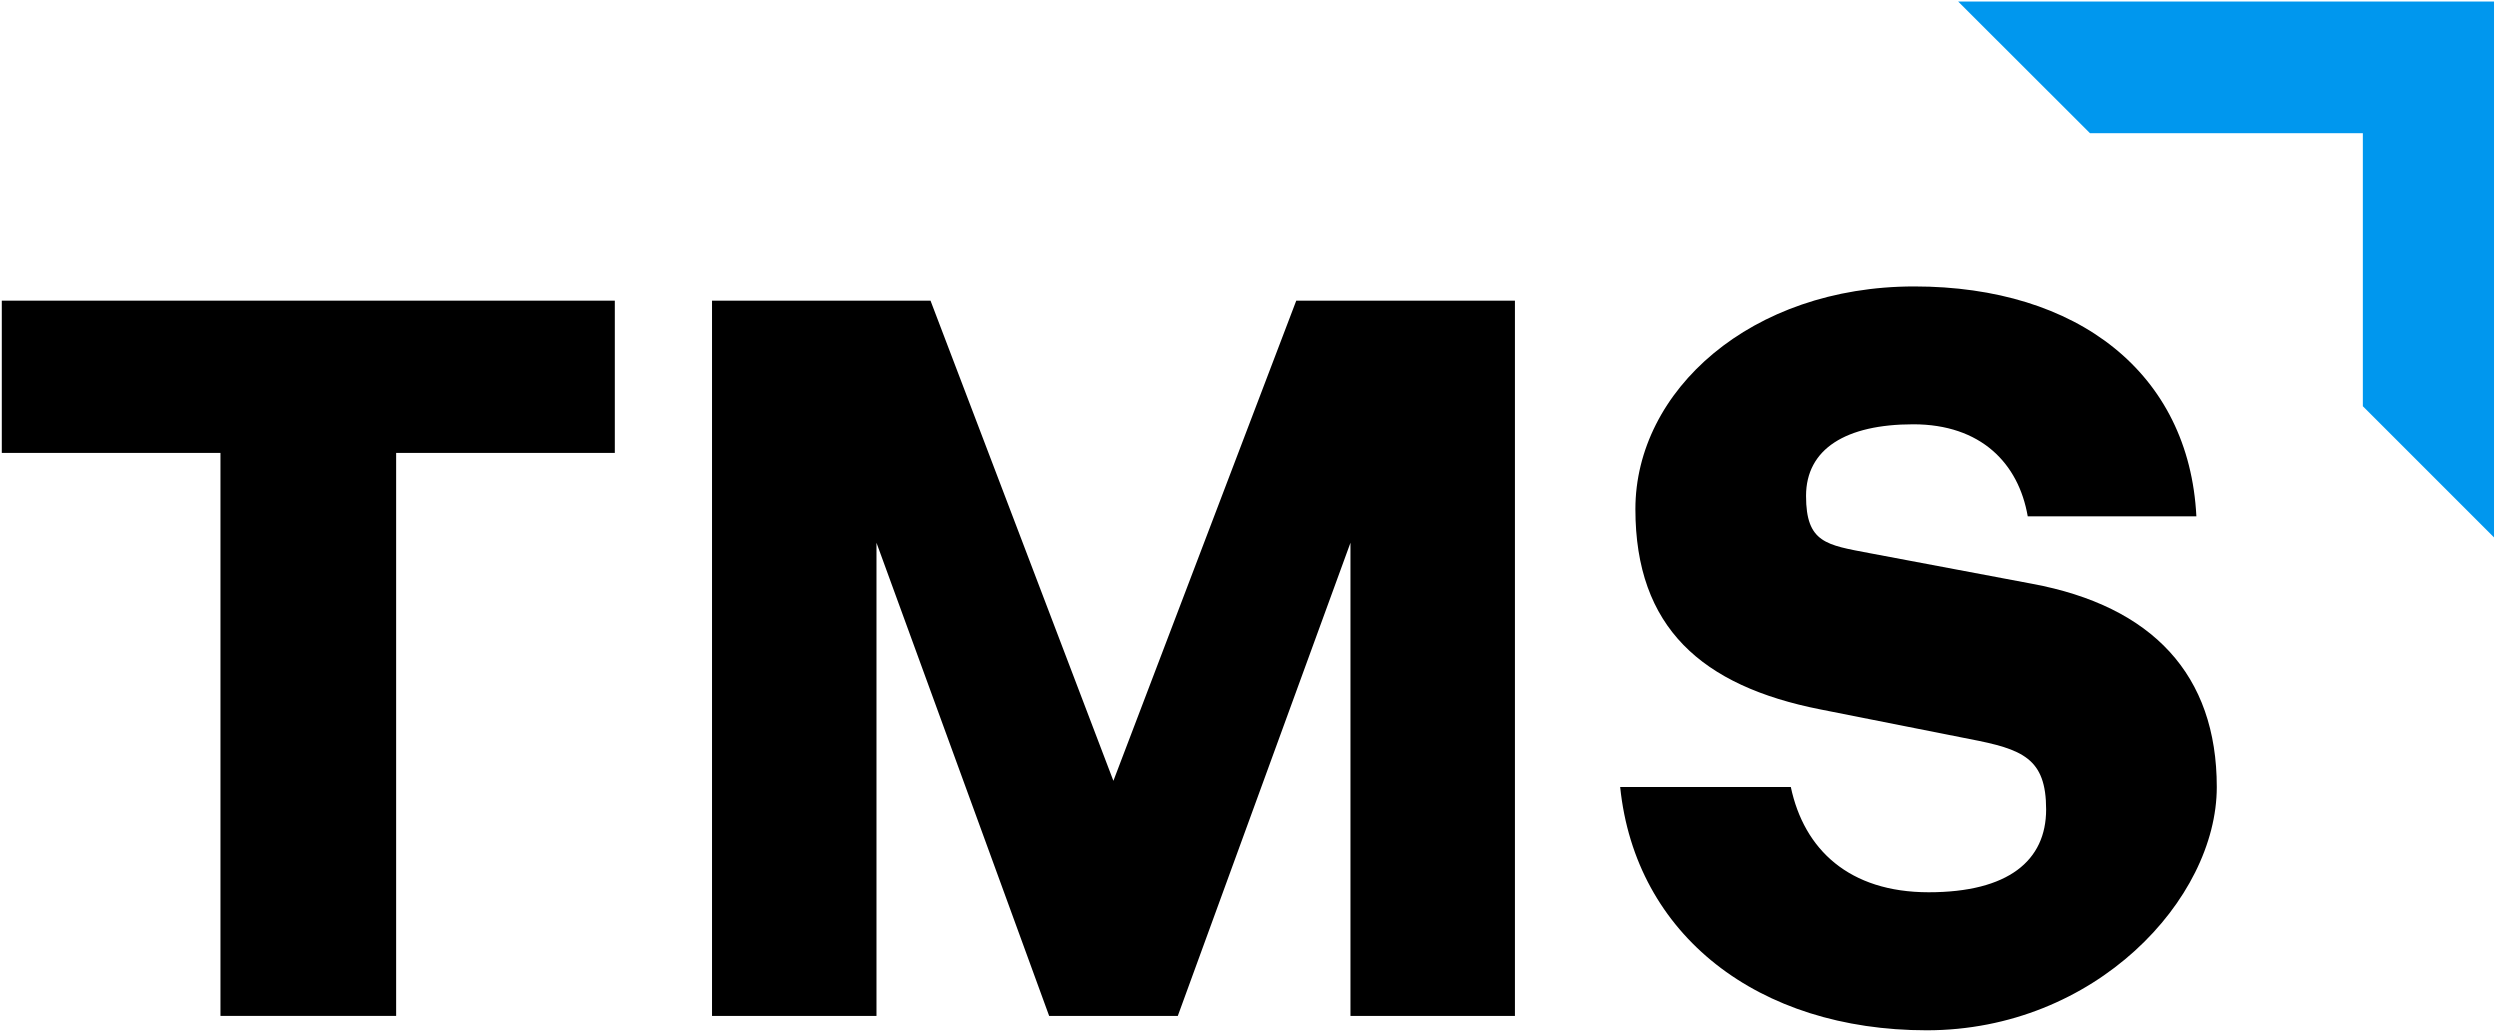
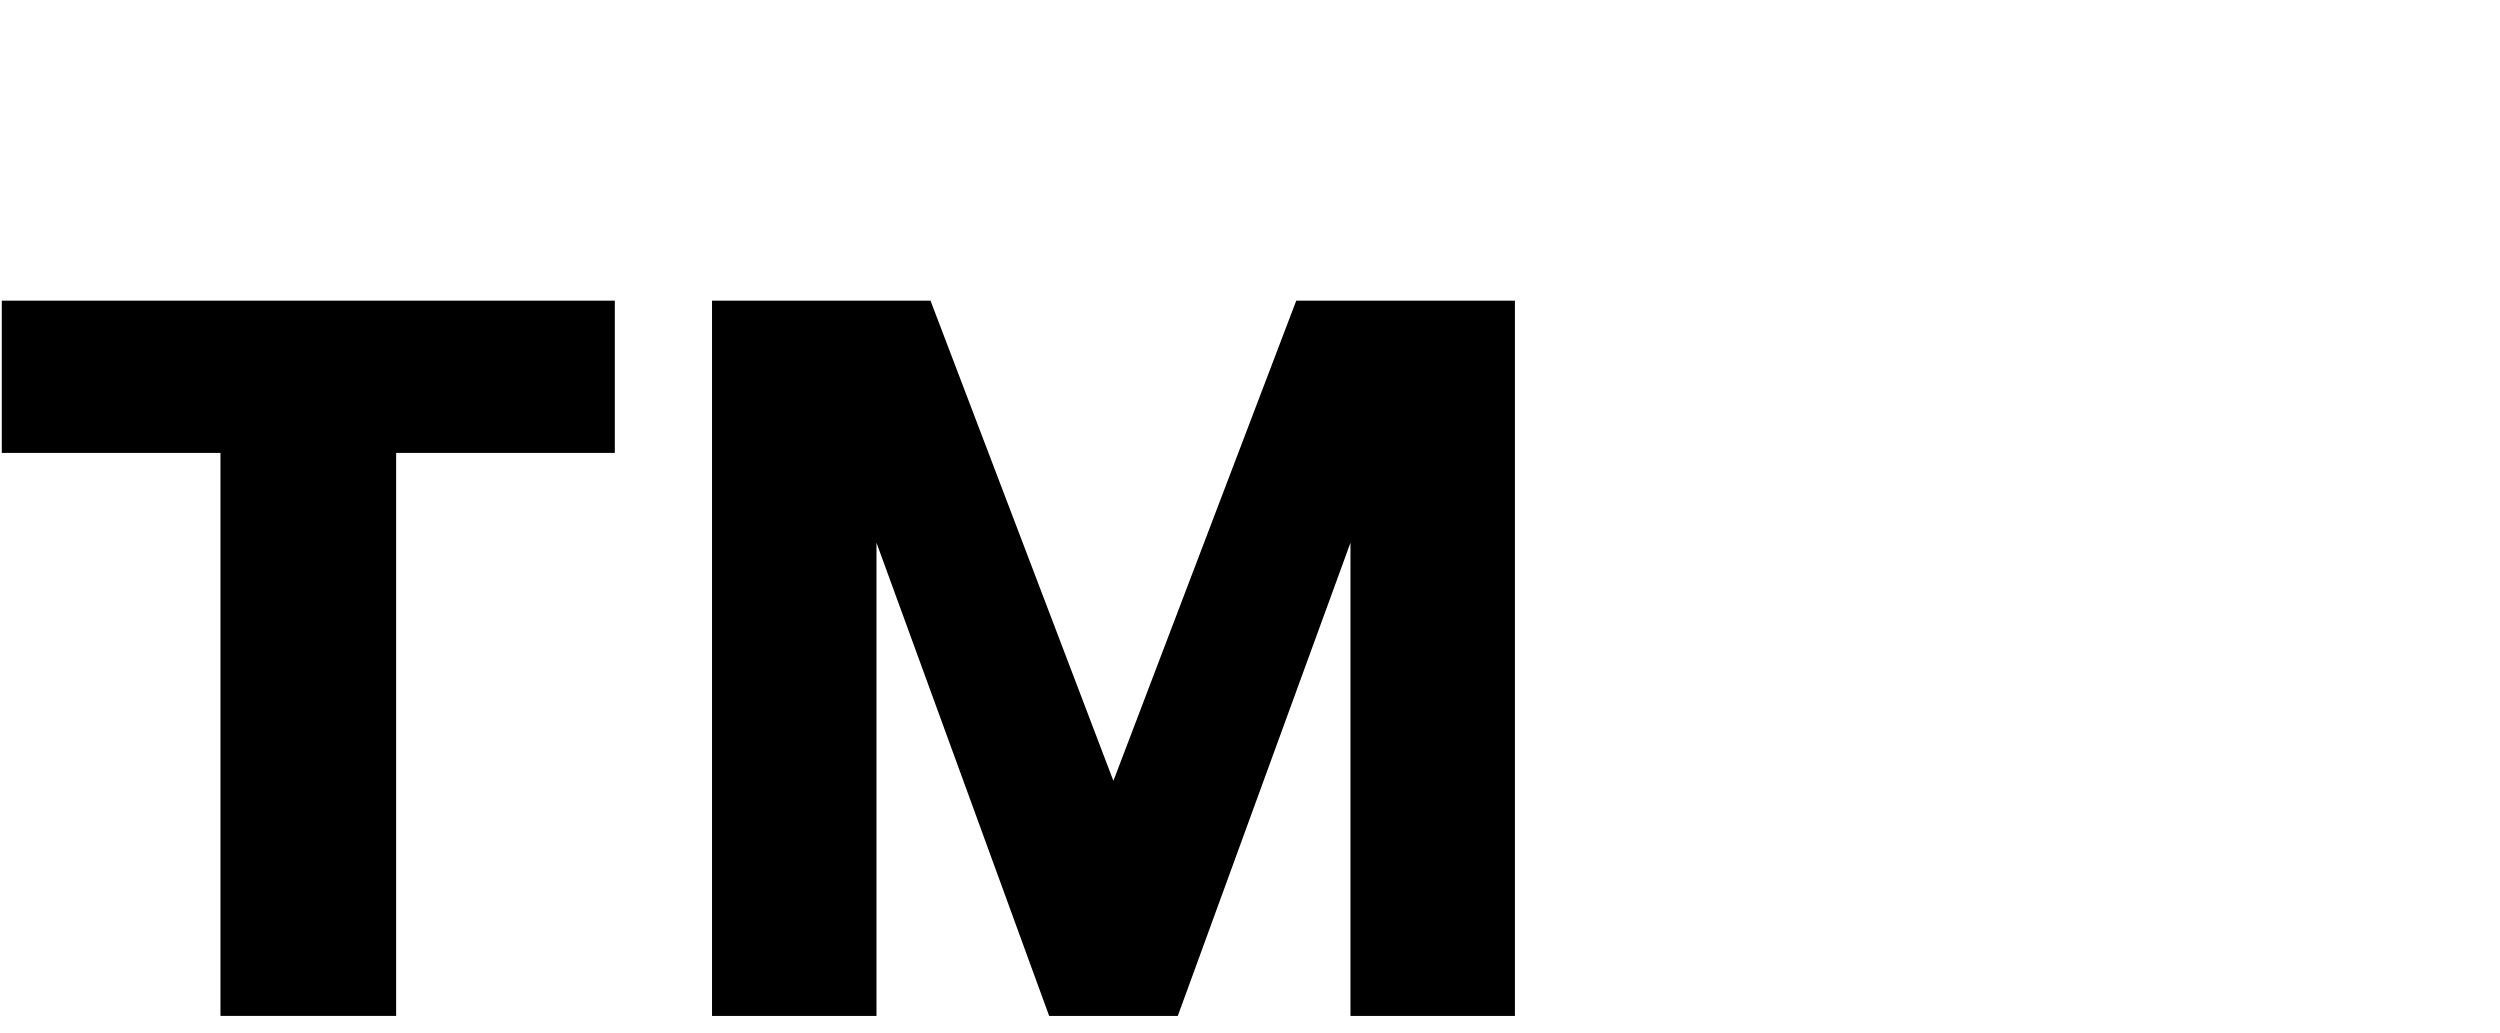
<svg xmlns="http://www.w3.org/2000/svg" width="322" height="133" viewBox="0 0 322 133" fill="none">
  <path d="M28.396 58.335H0.231V38.725H79.188V58.335H51.023V130.848H28.396V58.335Z" fill="black" />
  <path d="M91.686 38.725H119.851L143.405 100.571L166.958 38.725H195.123V130.848H173.94V69.907L151.701 130.848H135.13L112.891 69.907V130.848H91.708V38.725H91.686Z" fill="black" />
-   <path d="M208.678 101.369H230.658C232.36 109.407 238.157 114.923 248.415 114.923C258.672 114.923 263.542 110.85 263.542 104.256C263.542 97.662 260.525 96.499 253.673 95.184L234.451 91.37C219.194 88.353 210.639 80.832 210.639 65.575C210.639 50.319 225.508 36.893 246.561 36.893C267.615 36.893 281.967 48.077 282.893 66.502H261.172C259.987 59.649 255.116 54.65 246.432 54.65C237.748 54.65 232.619 57.818 232.619 63.873C232.619 69.928 235.248 70.187 240.786 71.243L261.711 75.186C277.248 78.074 285.522 86.909 285.522 101.369C285.522 115.828 269.856 132.701 248.156 132.701C226.456 132.701 210.639 120.461 208.678 101.369Z" fill="black" />
-   <path d="M321.229 0.195H252.207L269.188 17.154H304.335V52.323L321.229 69.217V0.195Z" fill="#0097EE" />
</svg>